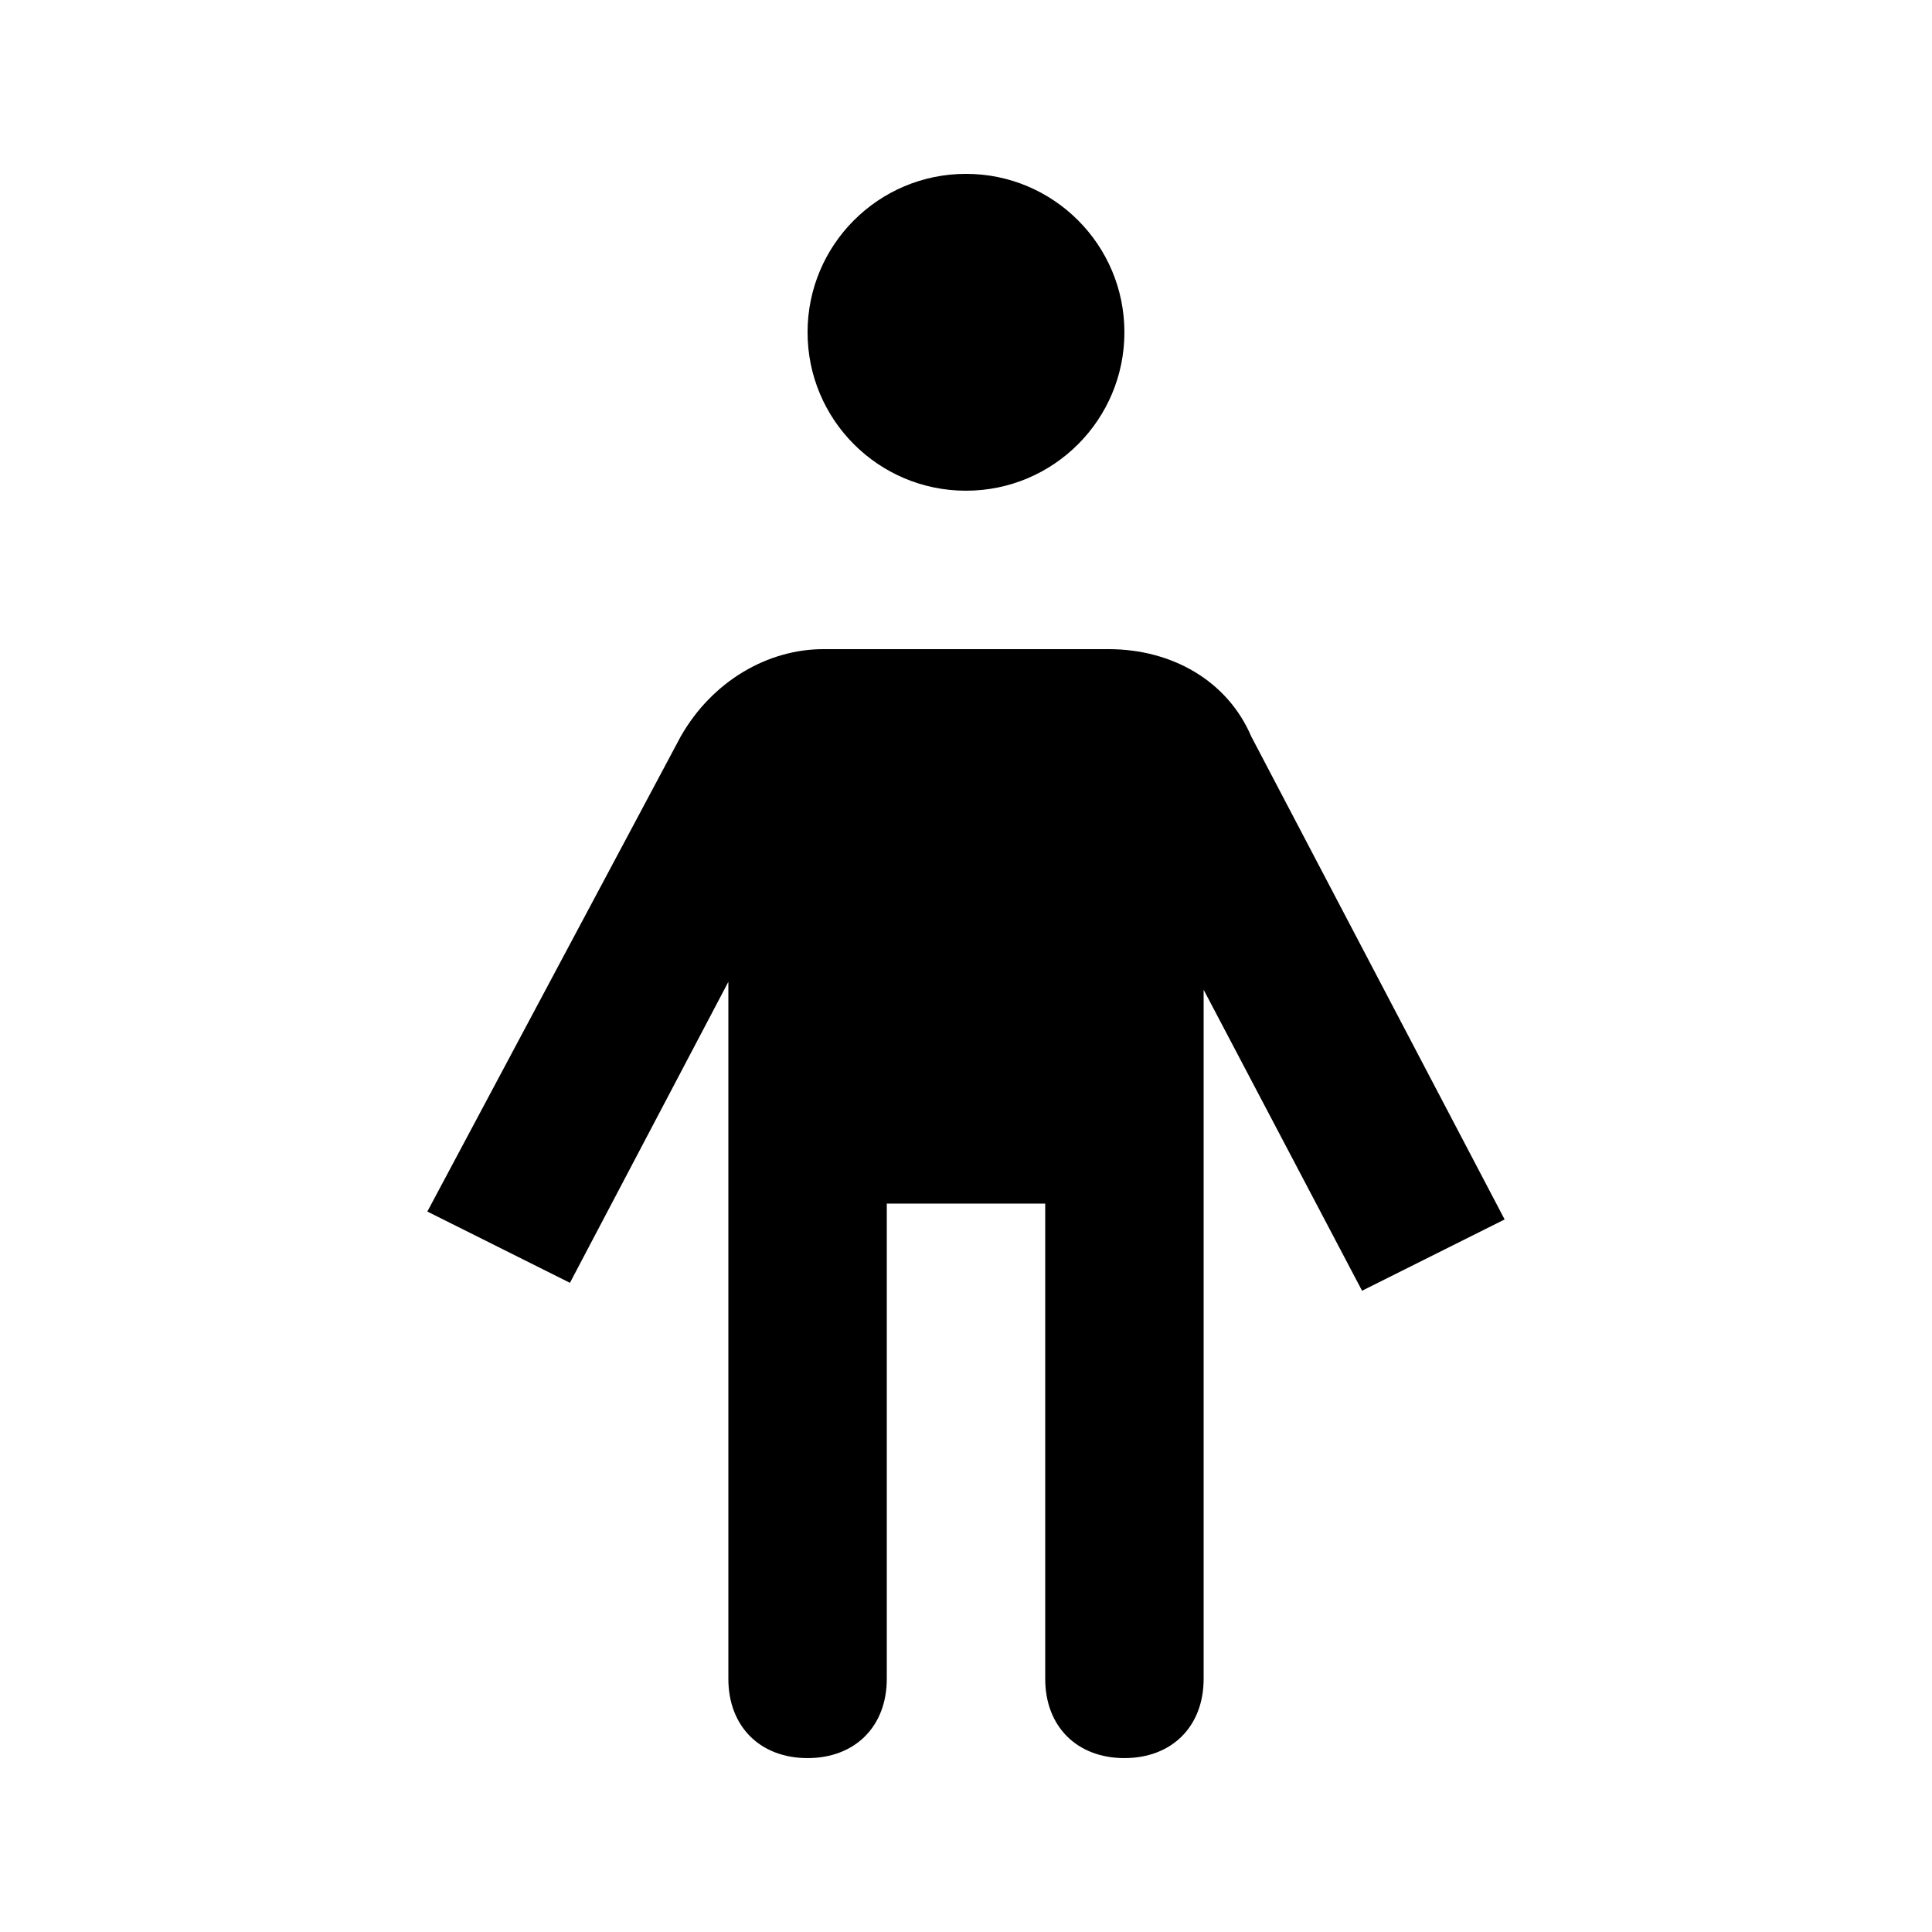
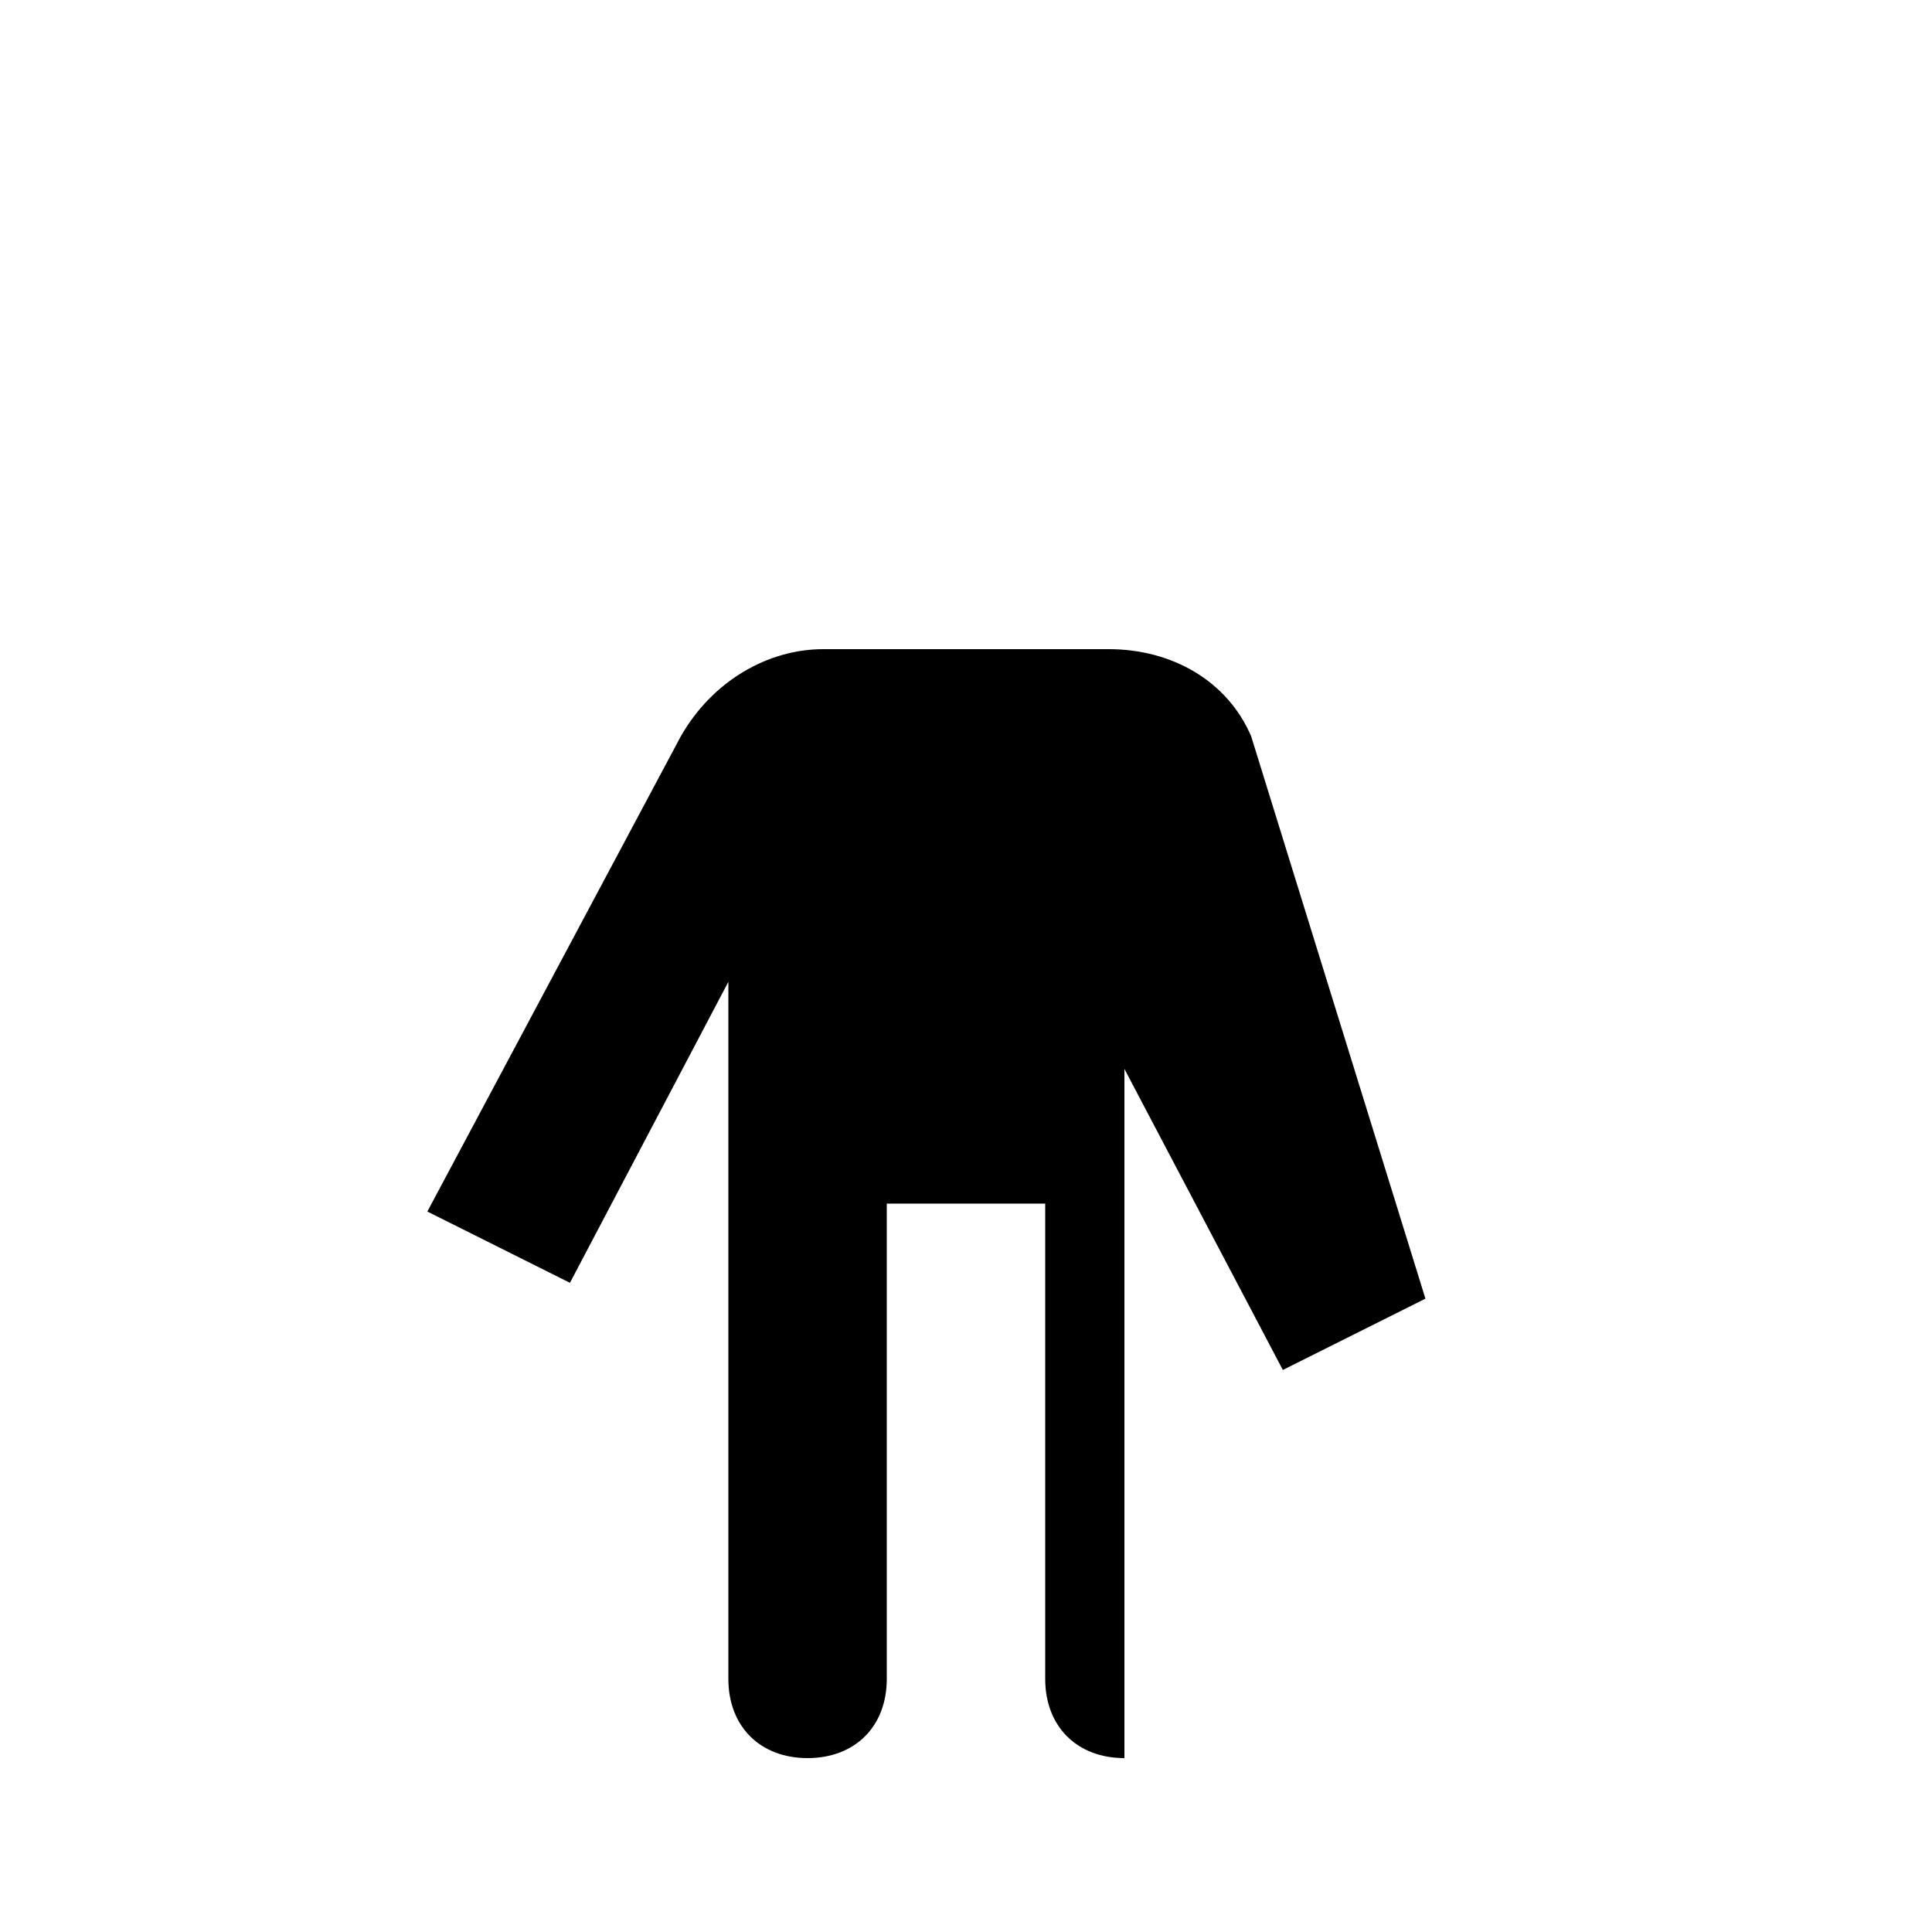
<svg xmlns="http://www.w3.org/2000/svg" fill="#000000" width="800px" height="800px" version="1.1" viewBox="144 144 512 512">
  <g>
-     <path d="m441.98 232.06c0 23.188-18.797 41.984-41.984 41.984s-41.984-18.797-41.984-41.984 18.797-41.984 41.984-41.984 41.984 18.797 41.984 41.984" />
-     <path d="m475.57 339.12c-6.297-14.695-20.992-23.09-37.785-23.09h-75.57c-14.695 0-29.391 8.395-37.789 23.09l-67.176 125.95 37.789 18.891 41.984-79.77v184.73c0 12.594 8.398 20.992 20.992 20.992s20.992-8.398 20.992-20.992v-125.95h41.984v125.95c0 12.594 8.398 20.992 20.992 20.992s20.992-8.398 20.992-20.992v-182.63l41.984 79.77 37.785-18.895z" />
+     <path d="m475.57 339.12c-6.297-14.695-20.992-23.09-37.785-23.09h-75.57c-14.695 0-29.391 8.395-37.789 23.09l-67.176 125.95 37.789 18.891 41.984-79.77v184.73c0 12.594 8.398 20.992 20.992 20.992s20.992-8.398 20.992-20.992v-125.95h41.984v125.95c0 12.594 8.398 20.992 20.992 20.992v-182.63l41.984 79.77 37.785-18.895z" />
  </g>
</svg>